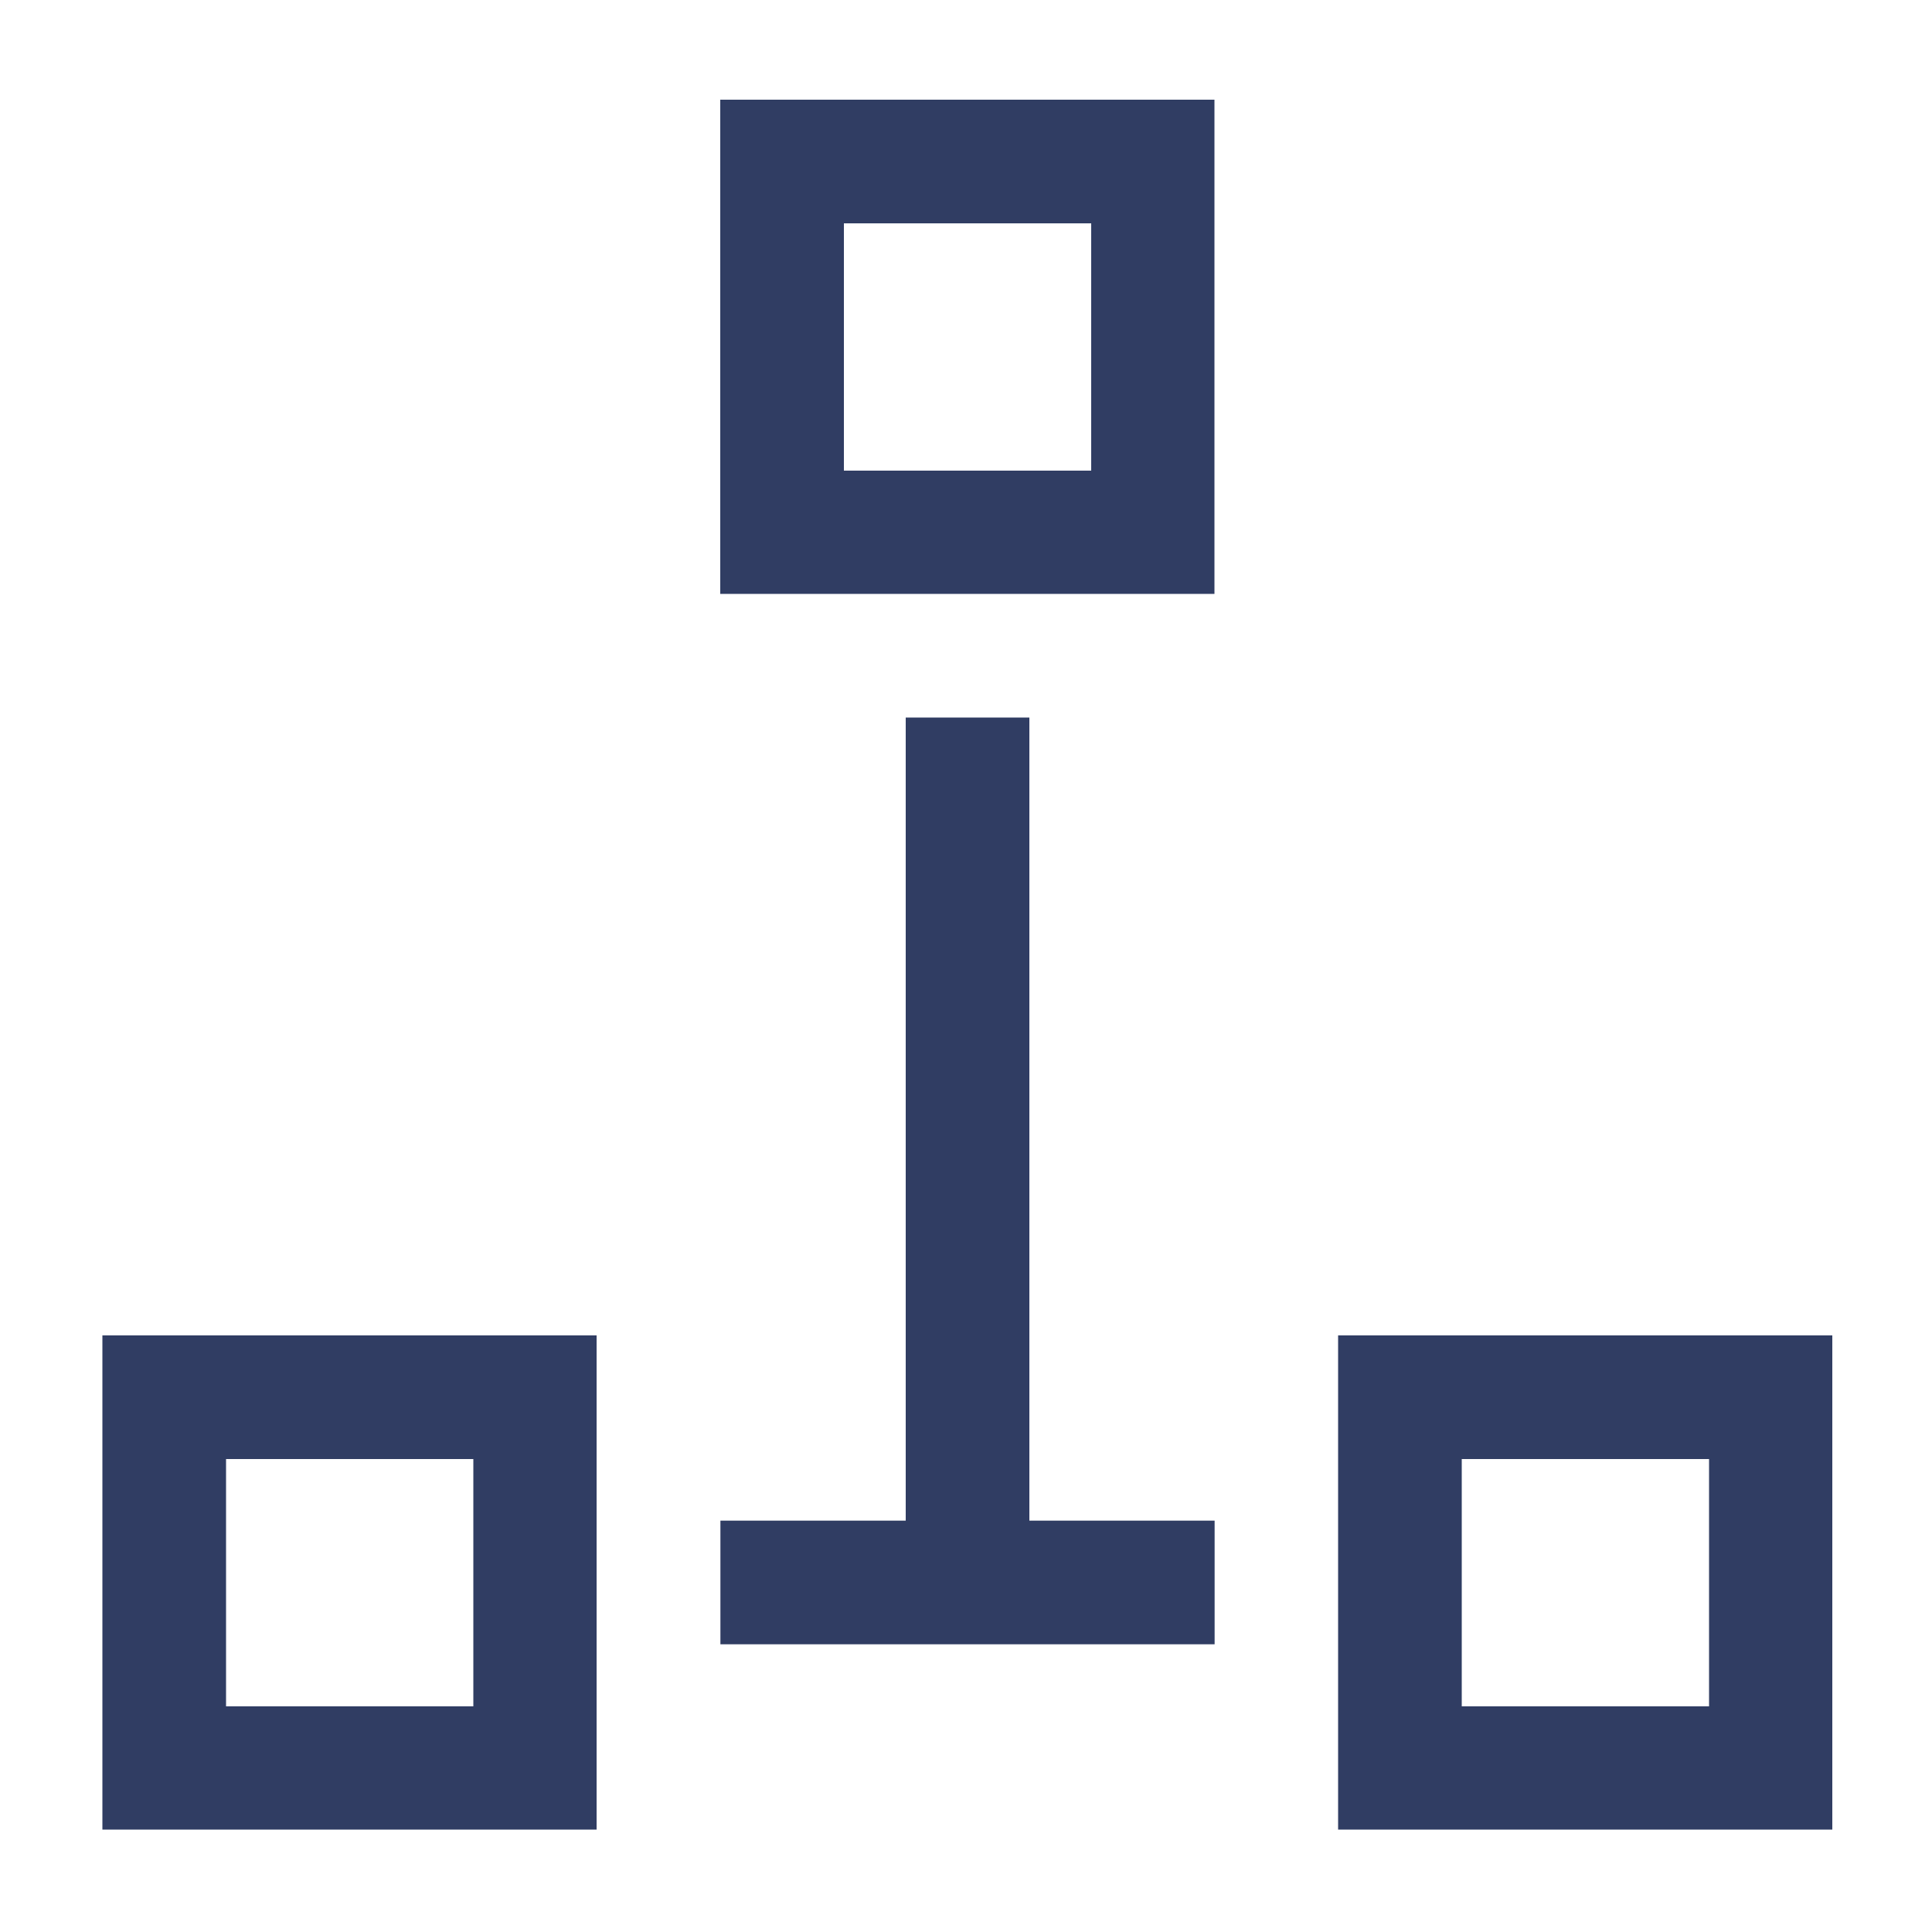
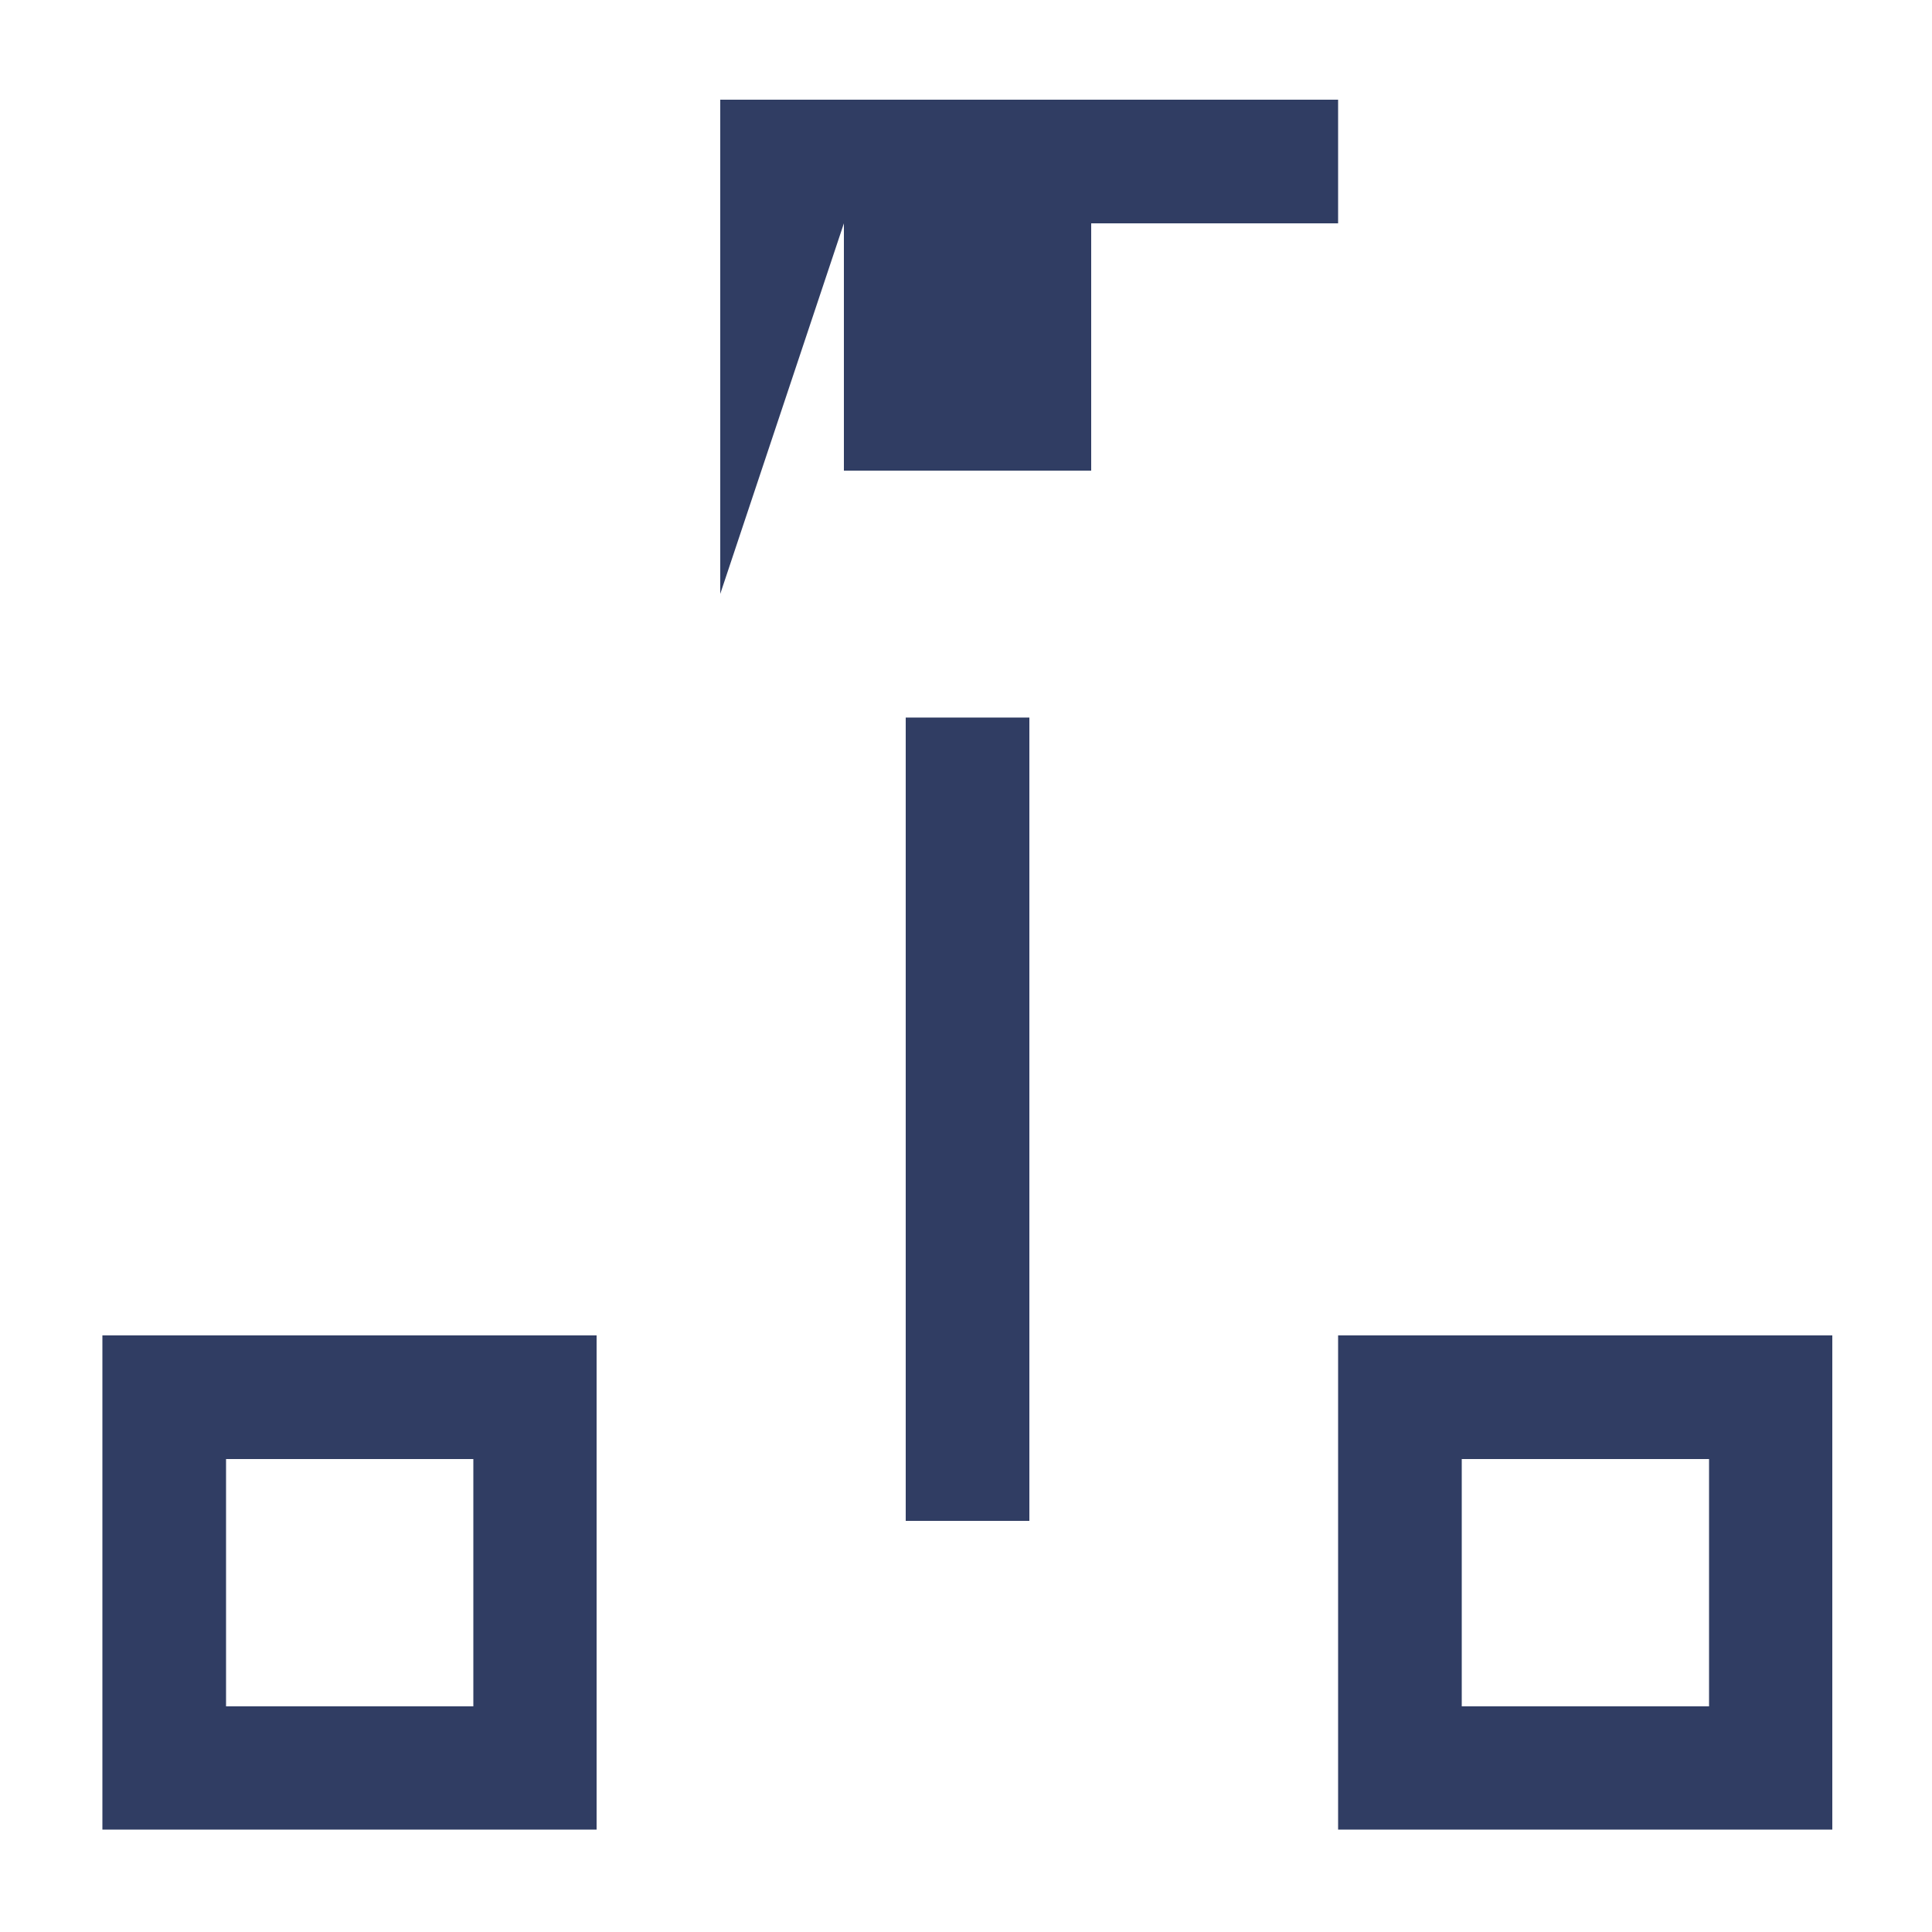
<svg xmlns="http://www.w3.org/2000/svg" version="1.1" id="Layer_1" x="0px" y="0px" viewBox="0 0 500 500" style="enable-background:new 0 0 500 500;" xml:space="preserve">
  <style type="text/css">
	.st0{fill:#303D63;}
</style>
  <g id="User">
    <path class="st0" d="M58.5,377.6h64v64h-64V377.6 M26.5,473.5h127.9V345.6H26.5V473.5z" />
-     <path class="st0" d="M218.4,57.8h64v64h-64V57.8 M186.4,153.7h127.9V25.8H186.4V153.7z" />
+     <path class="st0" d="M218.4,57.8h64v64h-64V57.8 h127.9V25.8H186.4V153.7z" />
    <path class="st0" d="M378.3,377.6h64v64h-64V377.6 M346.3,473.5h127.9V345.6H346.3V473.5z" />
-     <rect x="234.4" y="345.6" transform="matrix(6.123234e-17 -1 1 6.123234e-17 -159.158 659.939)" class="st0" width="32" height="127.9" />
    <rect x="234.4" y="185.7" class="st0" width="32" height="207.9" />
  </g>
</svg>